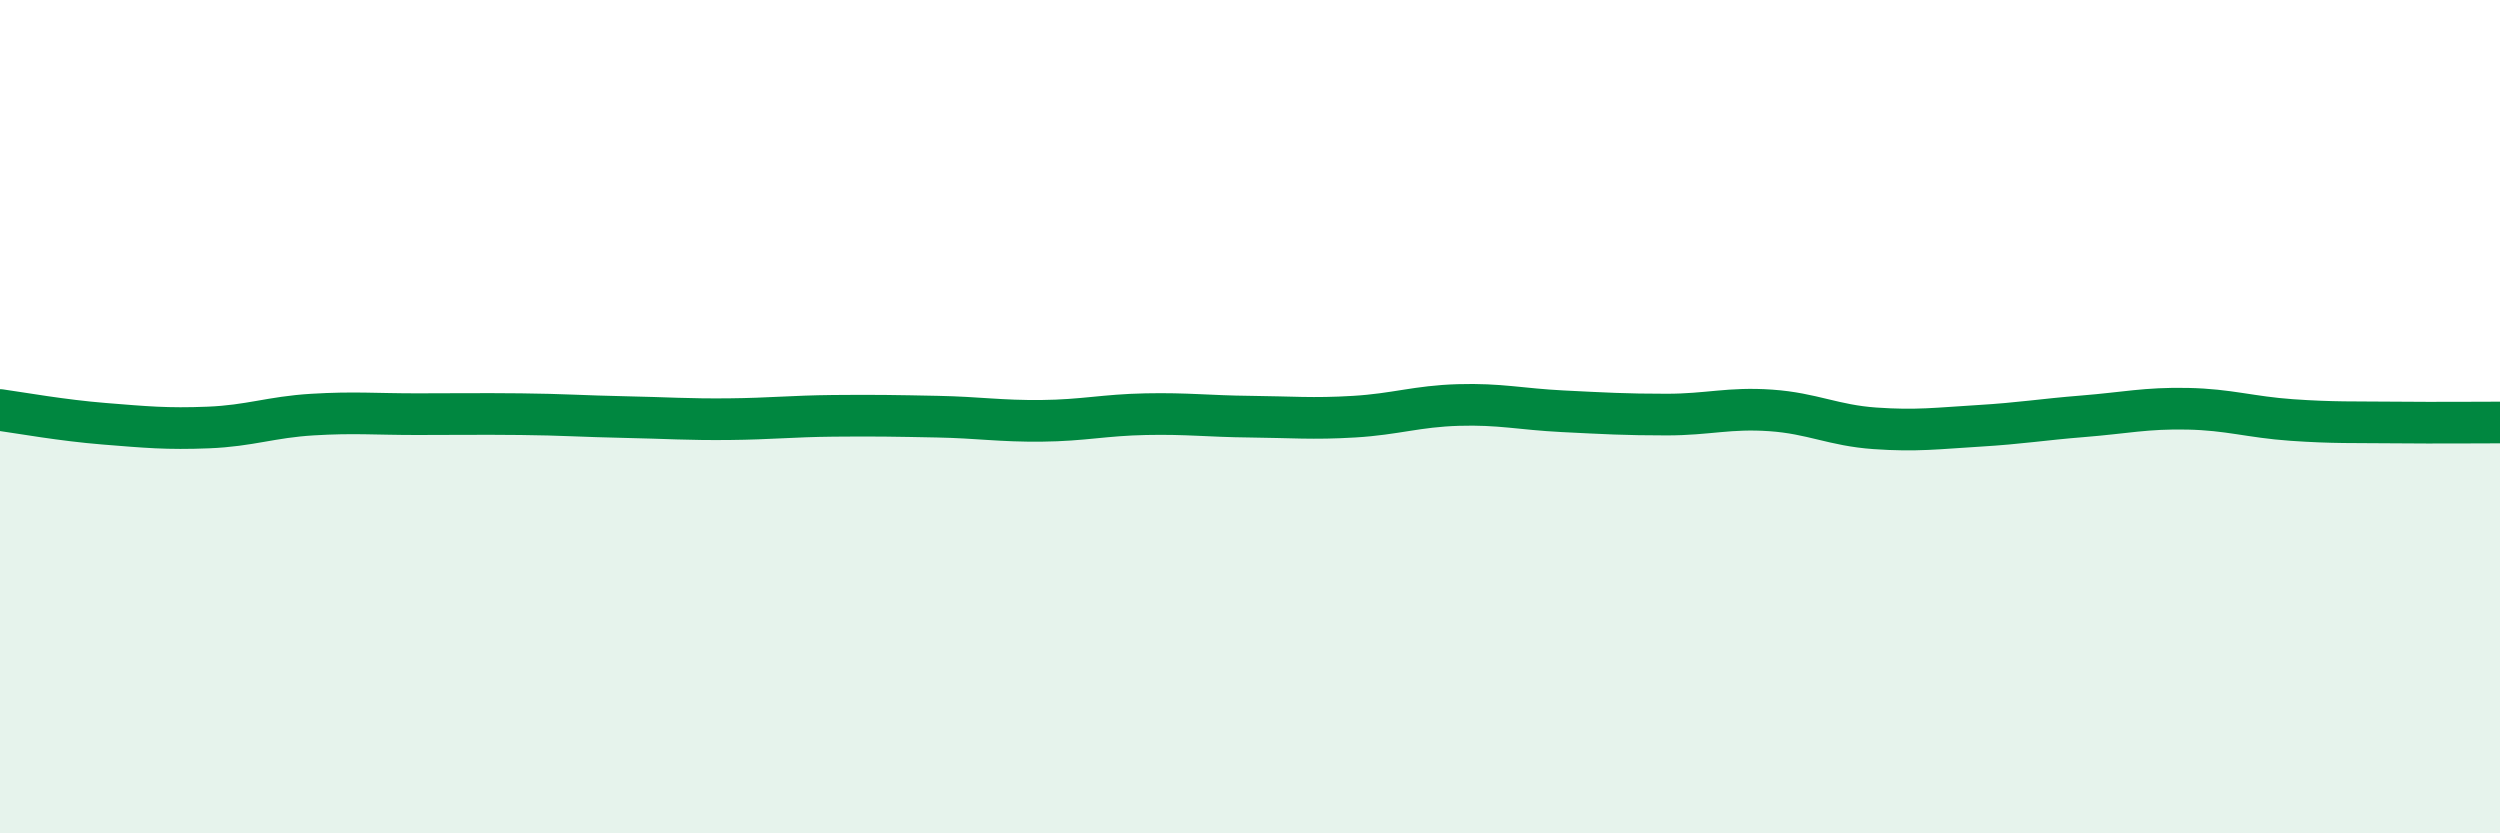
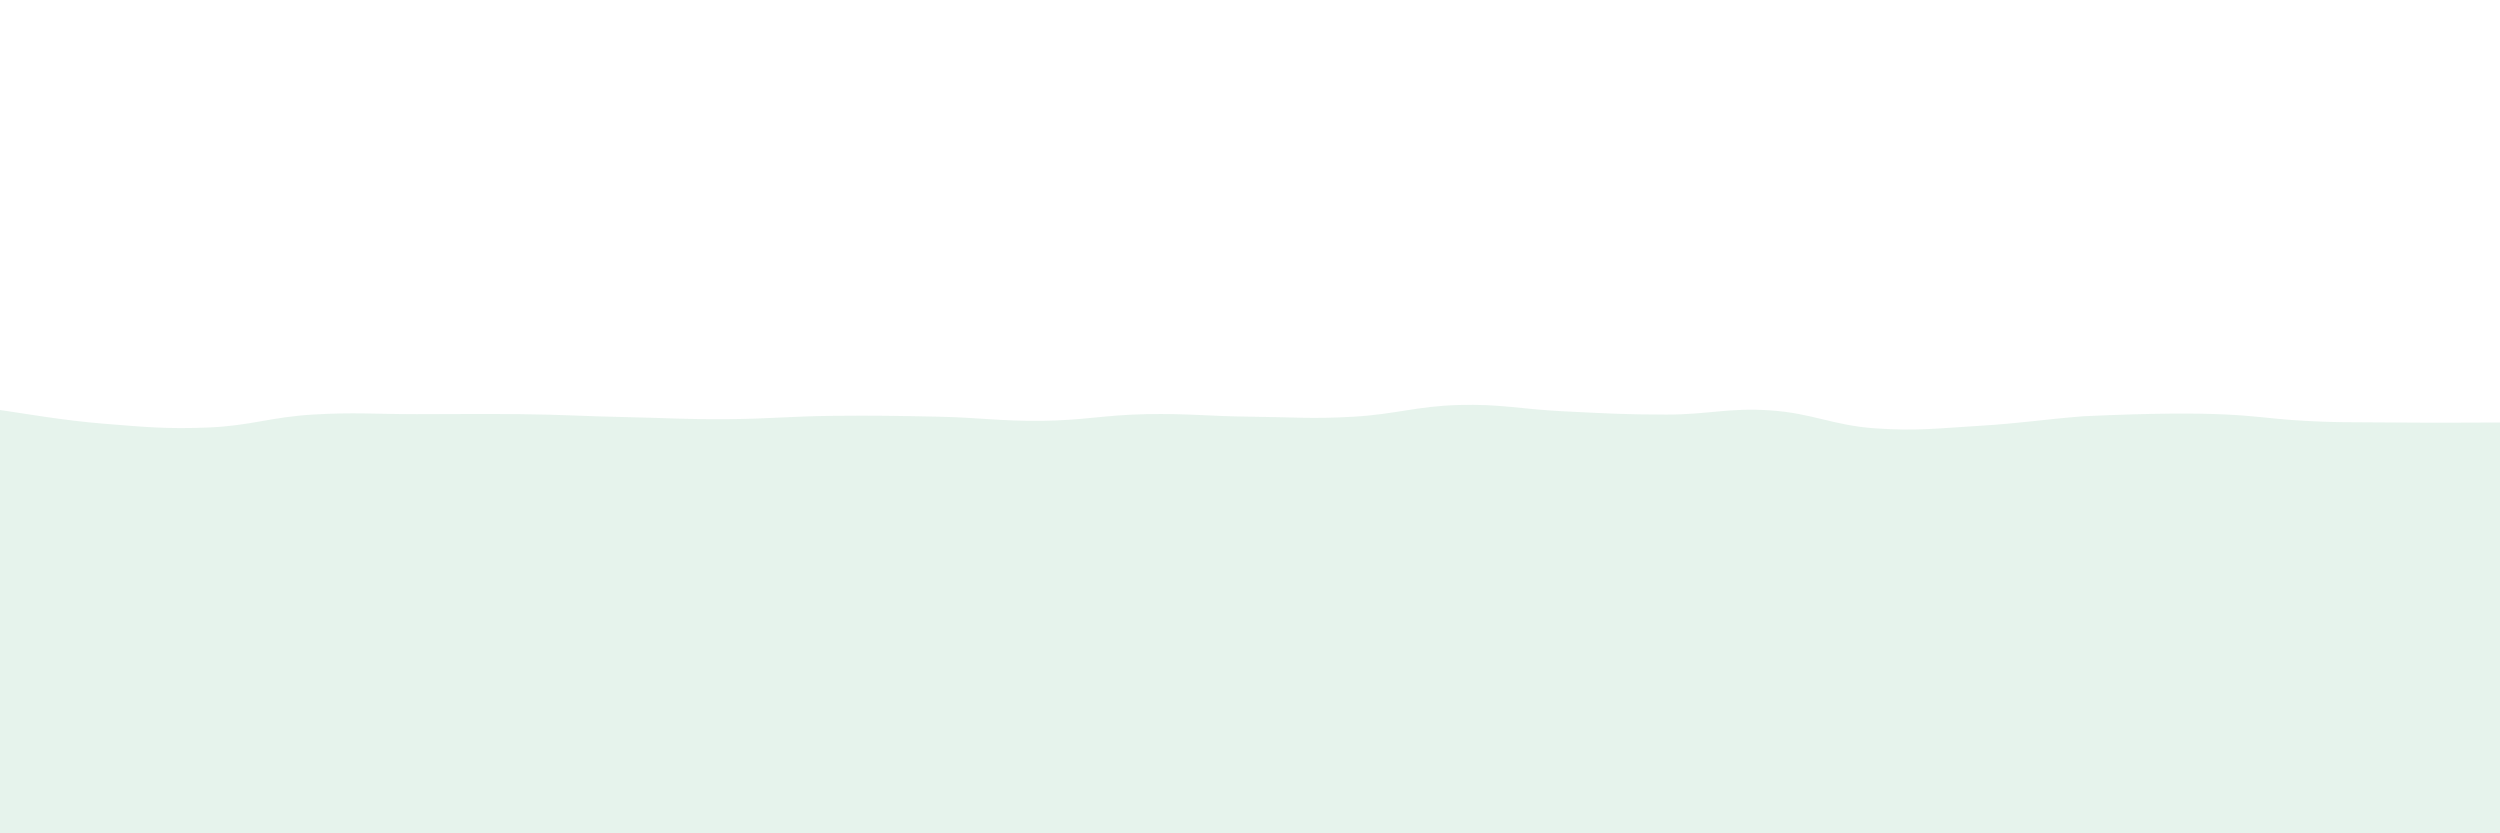
<svg xmlns="http://www.w3.org/2000/svg" width="60" height="20" viewBox="0 0 60 20">
-   <path d="M 0,9.84 C 0.5,9.91 1.5,10.09 2.5,10.17 C 3.5,10.25 4,10.3 5,10.26 C 6,10.22 6.5,10.01 7.5,9.95 C 8.5,9.89 9,9.94 10,9.94 C 11,9.94 11.5,9.93 12.5,9.94 C 13.5,9.95 14,9.99 15,10.01 C 16,10.03 16.5,10.07 17.5,10.06 C 18.5,10.05 19,9.99 20,9.98 C 21,9.97 21.5,9.98 22.5,10 C 23.5,10.02 24,10.11 25,10.1 C 26,10.09 26.5,9.96 27.5,9.94 C 28.5,9.92 29,9.99 30,10 C 31,10.01 31.5,10.06 32.5,10 C 33.5,9.94 34,9.75 35,9.72 C 36,9.69 36.5,9.82 37.5,9.87 C 38.5,9.92 39,9.95 40,9.95 C 41,9.95 41.5,9.78 42.5,9.85 C 43.5,9.92 44,10.21 45,10.28 C 46,10.35 46.5,10.28 47.5,10.22 C 48.5,10.16 49,10.07 50,9.99 C 51,9.91 51.5,9.79 52.5,9.81 C 53.5,9.83 54,10.01 55,10.08 C 56,10.15 56.5,10.13 57.5,10.14 C 58.5,10.15 59.5,10.14 60,10.14L60 20L0 20Z" fill="#008740" opacity="0.1" stroke-linecap="round" stroke-linejoin="round" />
-   <path d="M 0,9.84 C 0.5,9.91 1.5,10.09 2.5,10.17 C 3.5,10.25 4,10.3 5,10.26 C 6,10.22 6.5,10.01 7.5,9.95 C 8.5,9.89 9,9.94 10,9.94 C 11,9.94 11.5,9.93 12.5,9.94 C 13.5,9.95 14,9.99 15,10.01 C 16,10.03 16.5,10.07 17.5,10.06 C 18.5,10.05 19,9.99 20,9.98 C 21,9.97 21.5,9.98 22.5,10 C 23.5,10.02 24,10.11 25,10.1 C 26,10.09 26.5,9.96 27.5,9.94 C 28.5,9.92 29,9.99 30,10 C 31,10.01 31.5,10.06 32.5,10 C 33.5,9.94 34,9.75 35,9.72 C 36,9.69 36.5,9.82 37.5,9.87 C 38.5,9.92 39,9.95 40,9.95 C 41,9.95 41.5,9.78 42.5,9.85 C 43.5,9.92 44,10.21 45,10.28 C 46,10.35 46.5,10.28 47.5,10.22 C 48.5,10.16 49,10.07 50,9.99 C 51,9.91 51.5,9.79 52.5,9.81 C 53.5,9.83 54,10.01 55,10.08 C 56,10.15 56.5,10.13 57.5,10.14 C 58.5,10.15 59.5,10.14 60,10.14" stroke="#008740" stroke-width="1" fill="none" stroke-linecap="round" stroke-linejoin="round" />
+   <path d="M 0,9.84 C 0.5,9.91 1.5,10.09 2.5,10.17 C 3.5,10.25 4,10.3 5,10.26 C 6,10.22 6.5,10.01 7.5,9.95 C 8.5,9.89 9,9.94 10,9.94 C 11,9.94 11.5,9.93 12.5,9.94 C 13.5,9.95 14,9.99 15,10.01 C 16,10.03 16.5,10.07 17.5,10.06 C 18.5,10.05 19,9.99 20,9.98 C 21,9.97 21.5,9.98 22.5,10 C 23.5,10.02 24,10.11 25,10.1 C 26,10.09 26.5,9.96 27.5,9.94 C 28.5,9.92 29,9.99 30,10 C 31,10.01 31.5,10.06 32.5,10 C 33.5,9.94 34,9.75 35,9.72 C 36,9.69 36.5,9.82 37.5,9.87 C 38.5,9.92 39,9.95 40,9.95 C 41,9.95 41.5,9.78 42.5,9.85 C 43.5,9.92 44,10.21 45,10.28 C 46,10.35 46.5,10.28 47.5,10.22 C 48.5,10.16 49,10.07 50,9.99 C 53.5,9.83 54,10.01 55,10.08 C 56,10.15 56.5,10.13 57.5,10.14 C 58.5,10.15 59.5,10.14 60,10.14L60 20L0 20Z" fill="#008740" opacity="0.1" stroke-linecap="round" stroke-linejoin="round" />
</svg>